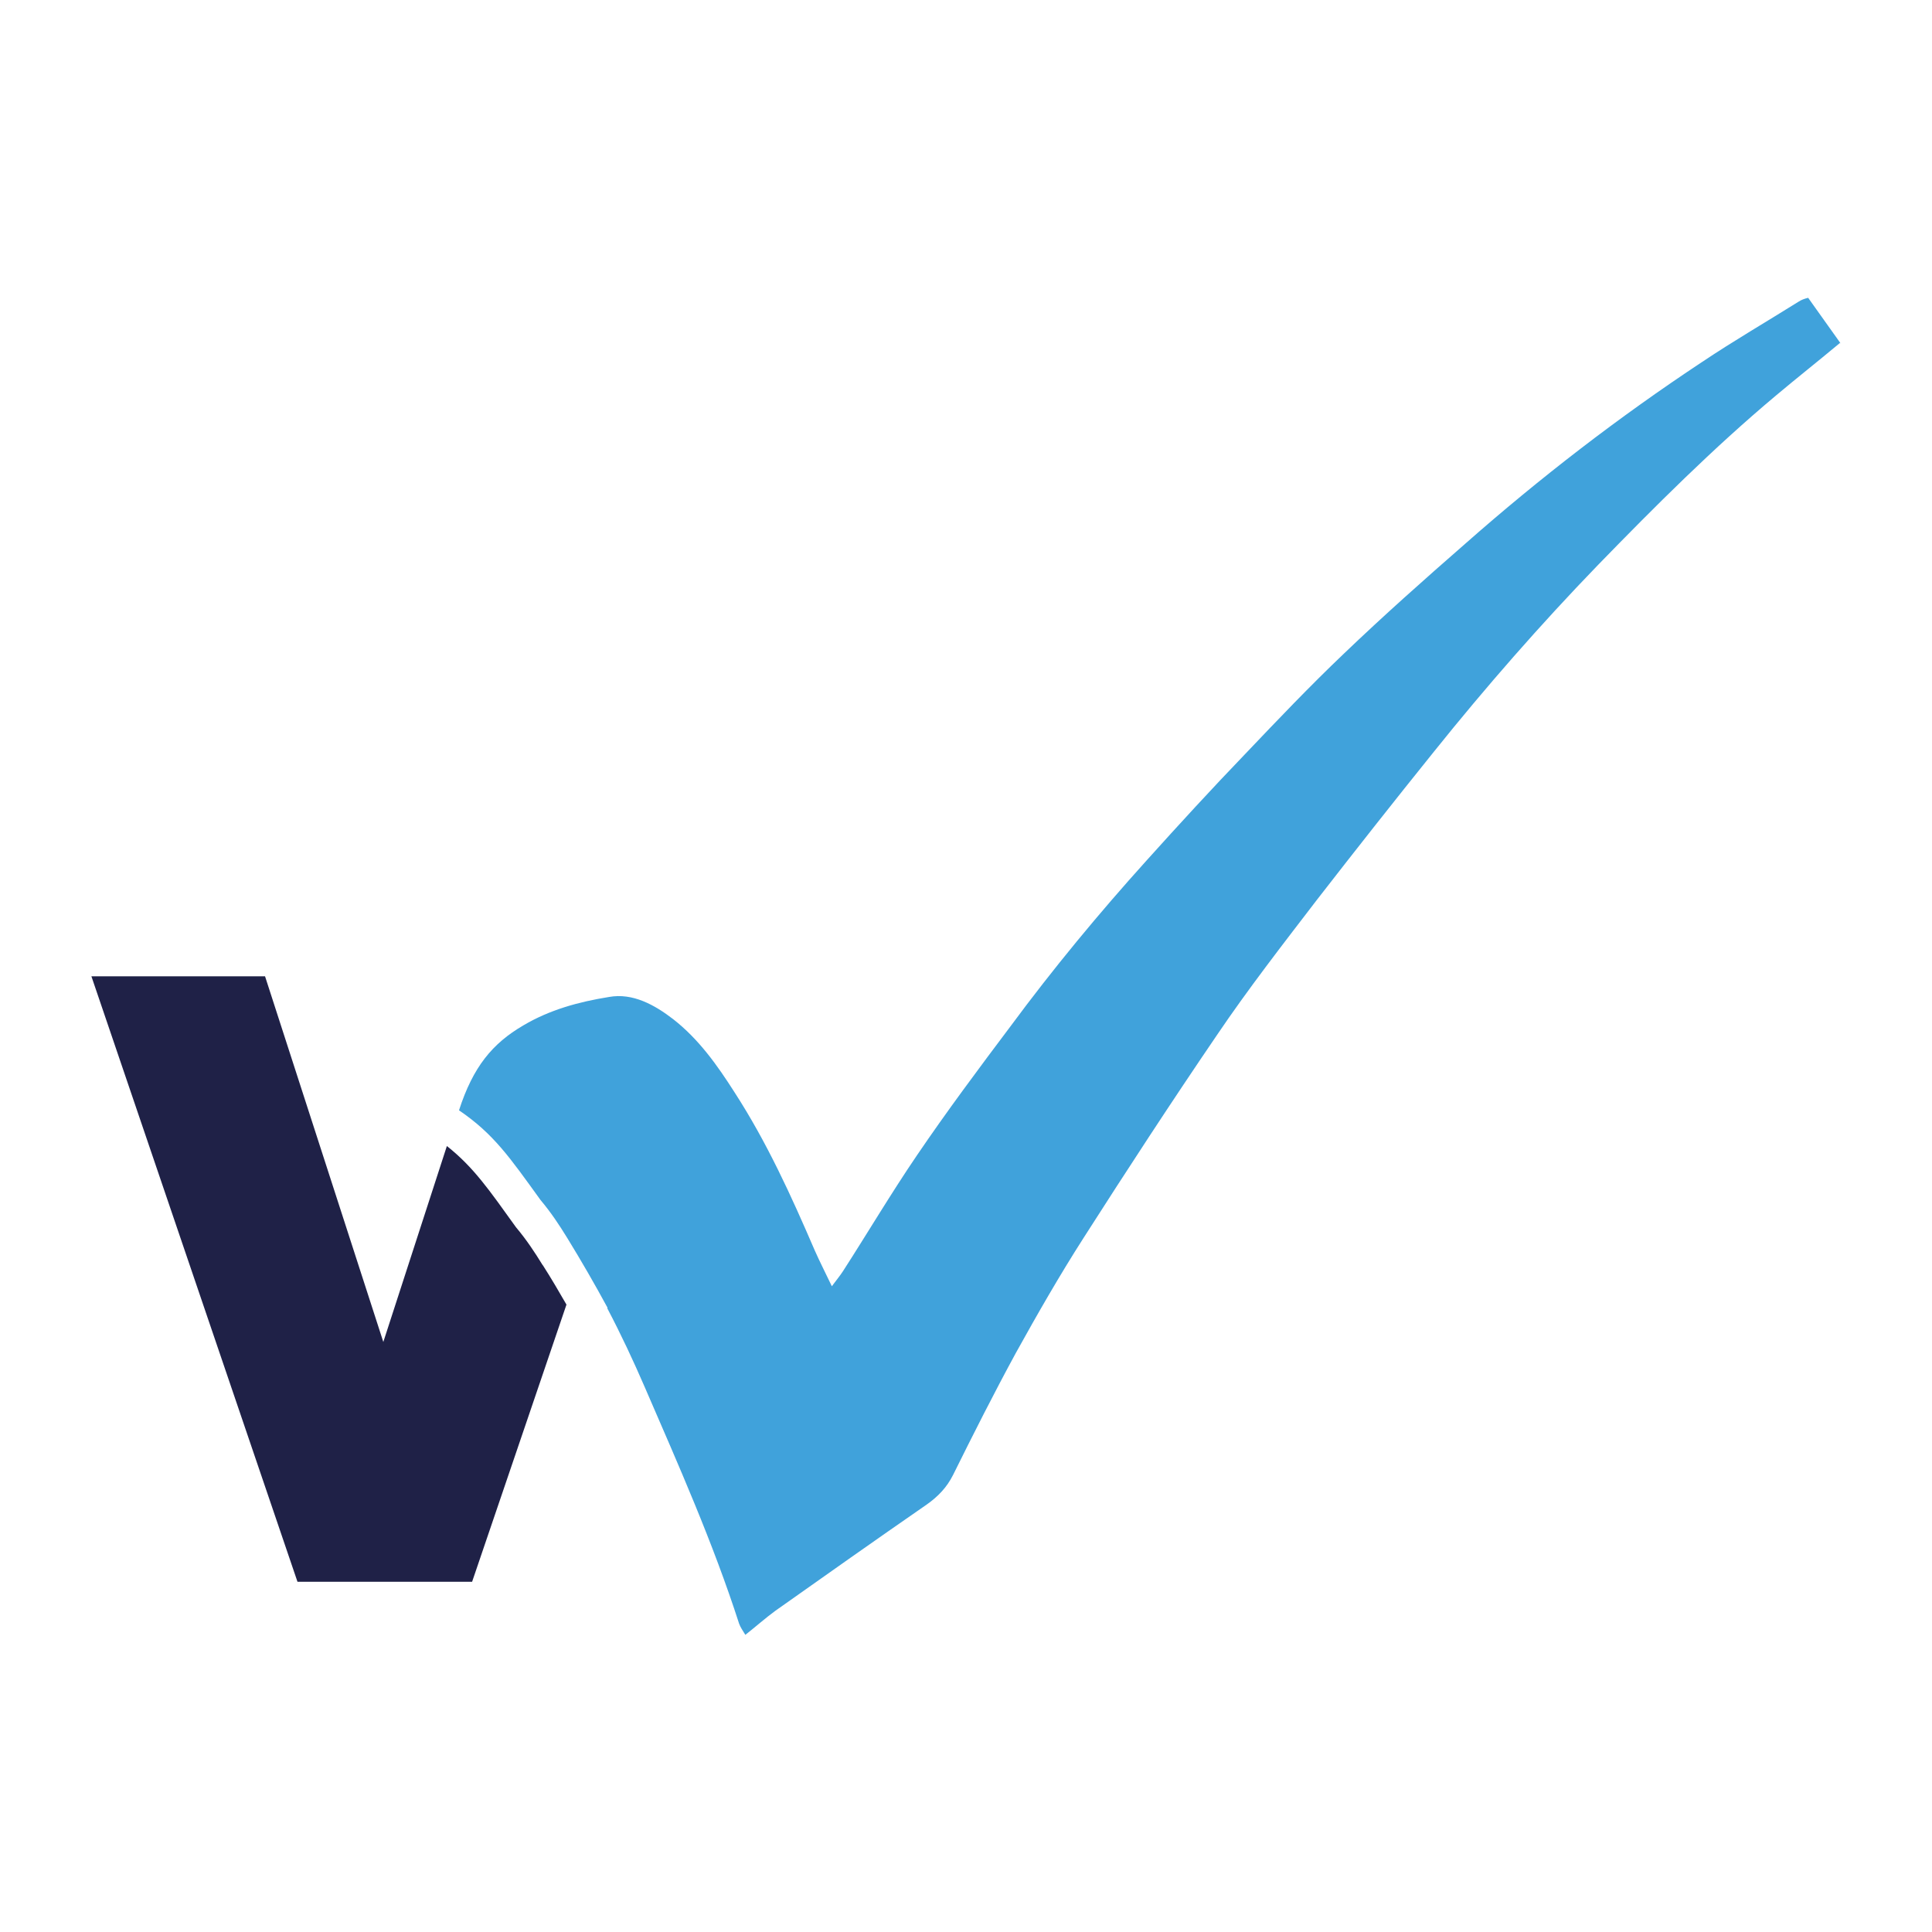
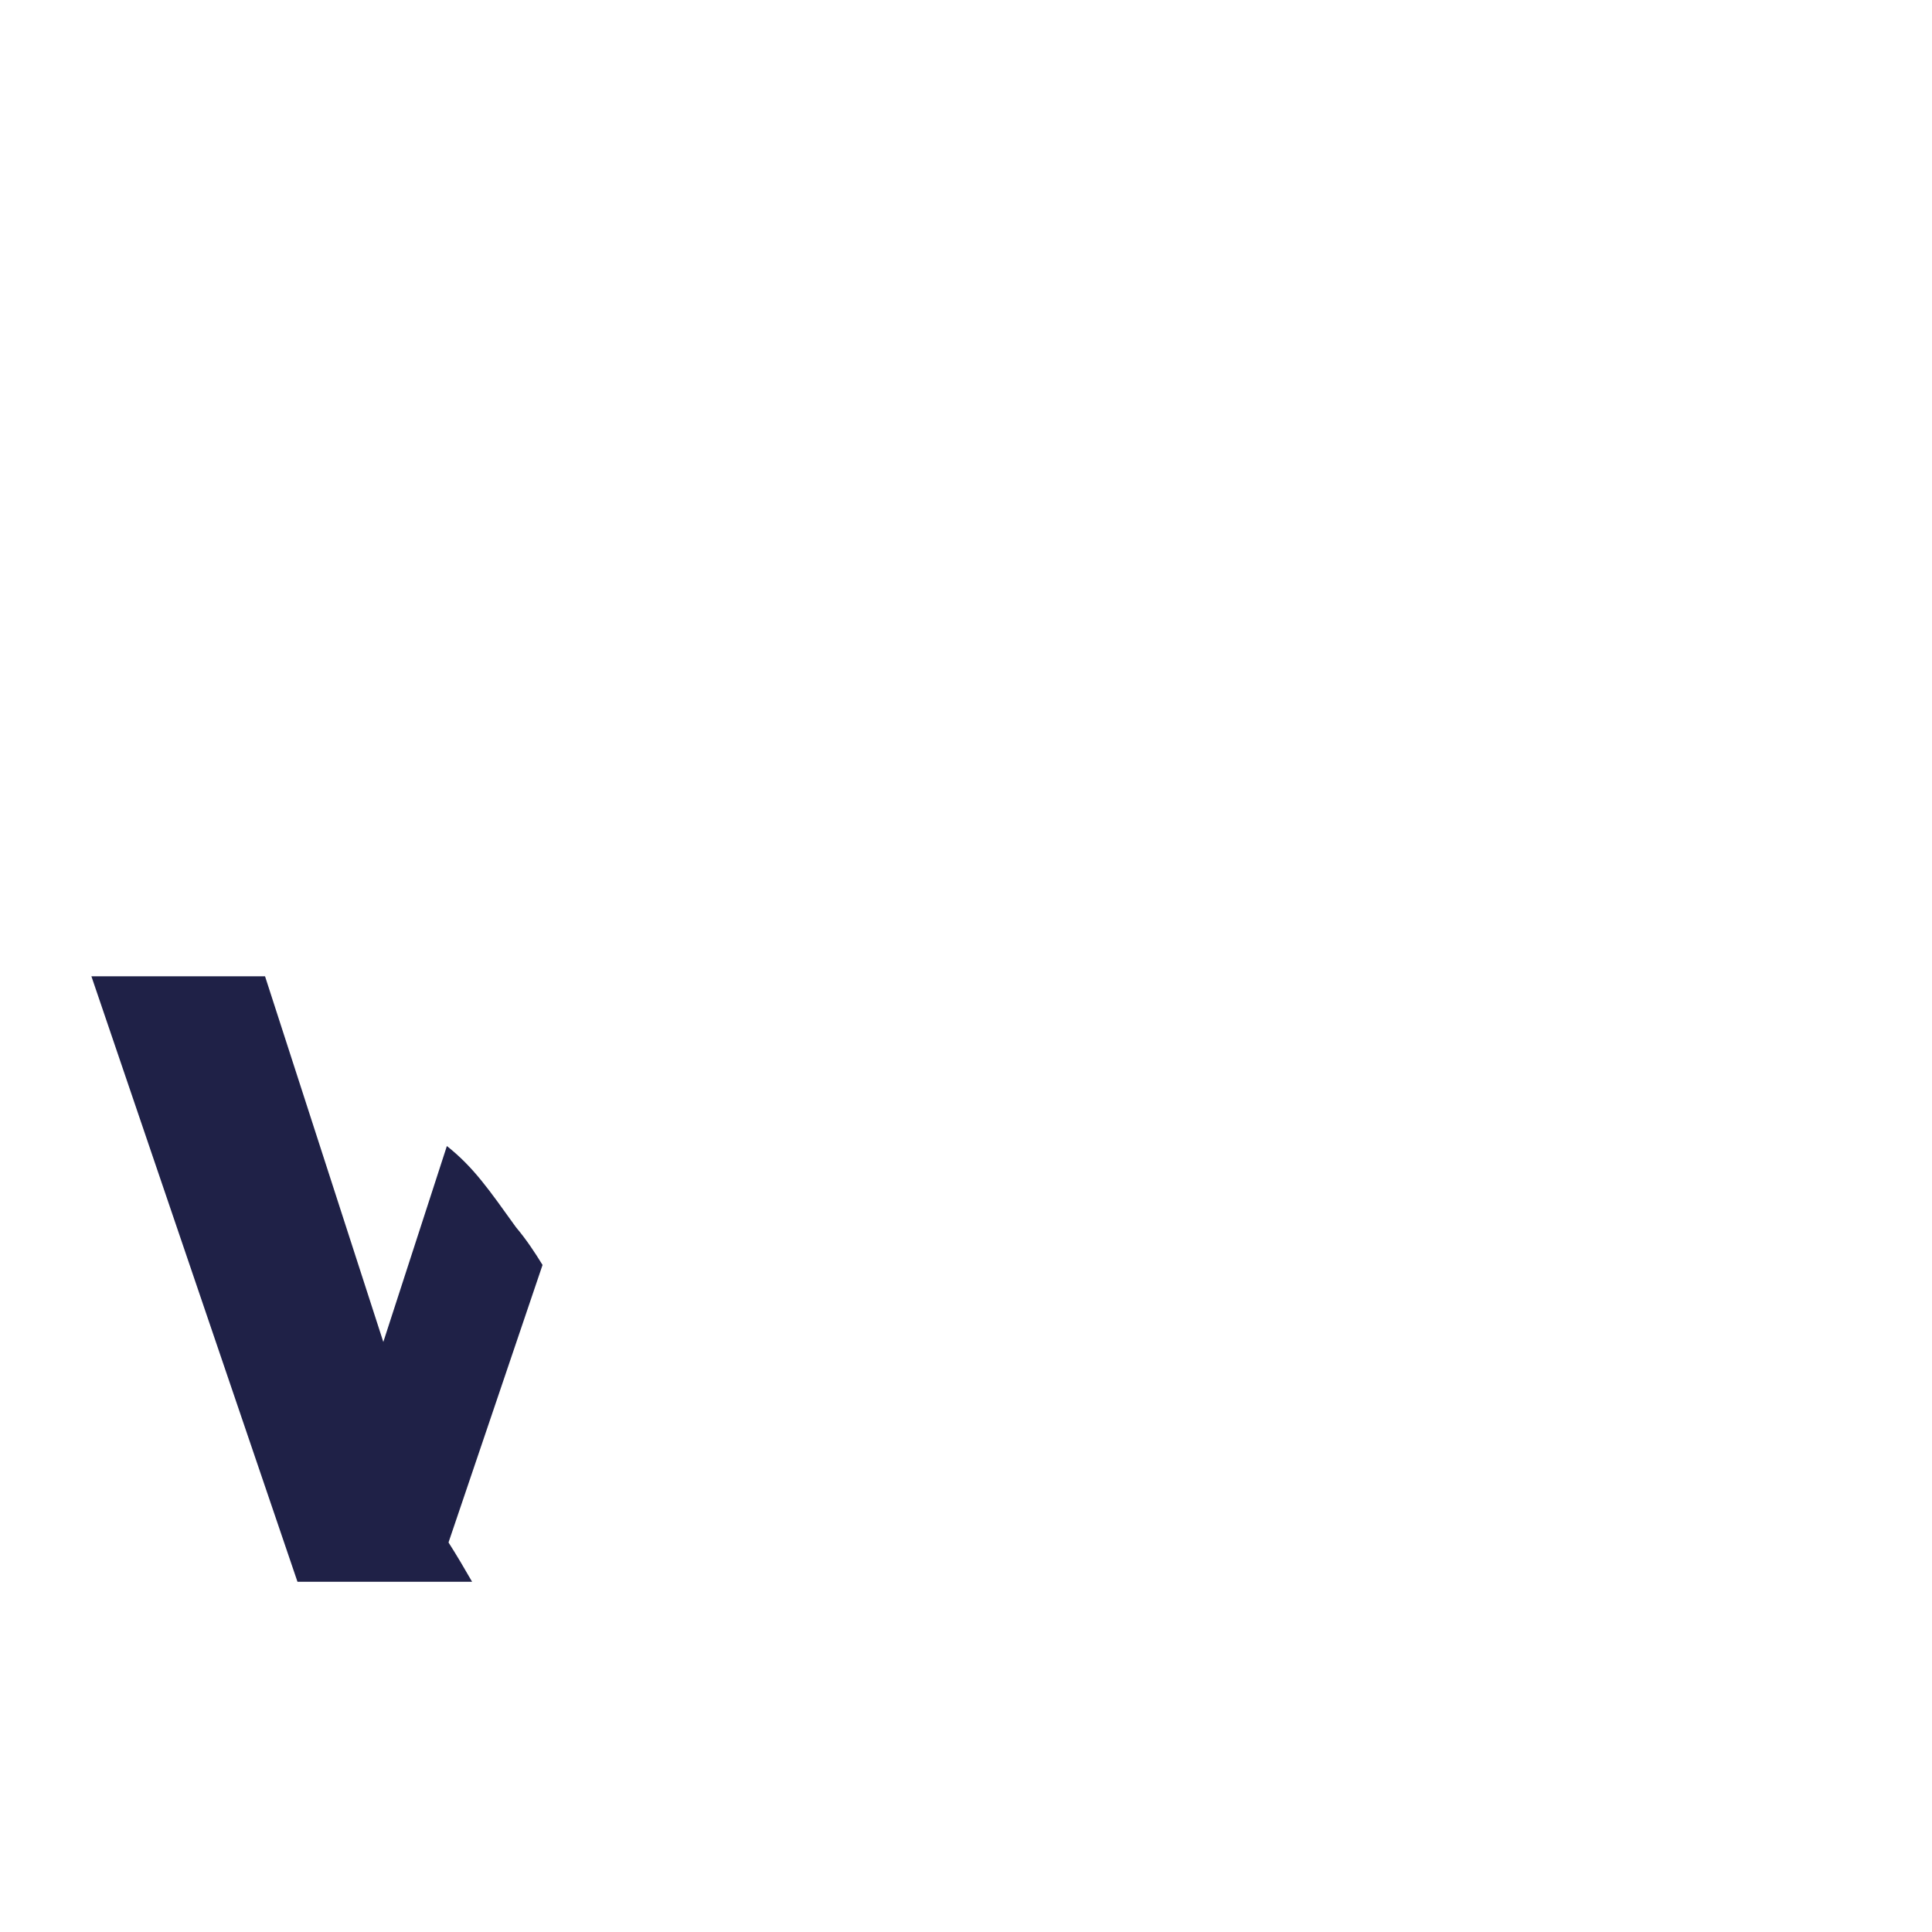
<svg xmlns="http://www.w3.org/2000/svg" id="Layer_2" viewBox="0 0 58.97 58.97">
  <defs>
    <style>.cls-1{fill:#fff;}.cls-2{fill:#1f2147;}.cls-3{fill:#40a2db;}</style>
  </defs>
  <g id="Layer_2-2">
    <rect class="cls-1" width="58.97" height="58.97" />
    <g id="Delete_When_Done">
-       <path class="cls-2" d="M16.56,38.61c-.24-.39-.49-.77-.81-1.15h0c-.82-1.14-1.29-1.83-2.11-2.48l-1.94,5.98-3.61-11.16H2.79l6.29,18.48h5.33l2.88-8.46c-.23-.4-.47-.81-.72-1.2h0Z" />
-       <path class="cls-3" d="M56.17,10.46c-.67,.56-1.33,1.08-1.96,1.61-1.92,1.61-3.69,3.38-5.43,5.17-1.76,1.82-3.43,3.73-5.01,5.7-1.2,1.49-2.39,3-3.57,4.52-1.05,1.37-2.1,2.72-3.06,4.14-1.39,2.04-2.74,4.11-4.07,6.19-.73,1.14-1.4,2.31-2.06,3.5-.67,1.23-1.3,2.48-1.92,3.73-.19,.38-.46,.66-.8,.9-1.56,1.08-3.09,2.16-4.63,3.25-.3,.22-.58,.47-.91,.73-.08-.13-.15-.23-.19-.34h0c-.8-2.48-1.85-4.84-2.88-7.22-.35-.81-.73-1.62-1.14-2.4v-.03c-.39-.72-.8-1.43-1.23-2.13-.24-.39-.49-.77-.81-1.15h0c-.94-1.3-1.43-2.02-2.49-2.74,.43-1.33,1.02-2.04,1.96-2.59,.81-.48,1.69-.72,2.62-.87,.72-.13,1.39,.24,1.96,.68,.78,.61,1.34,1.4,1.87,2.23,.99,1.53,1.73,3.16,2.45,4.83,.15,.34,.32,.67,.52,1.09,.14-.19,.25-.32,.34-.46,.76-1.18,1.47-2.38,2.26-3.54,.91-1.34,1.88-2.64,2.85-3.93,1.3-1.76,2.69-3.44,4.16-5.07,.99-1.1,1.99-2.19,3.01-3.25,.99-1.04,1.97-2.07,3.01-3.06,1.2-1.15,2.45-2.26,3.71-3.36,2.28-2.01,4.68-3.86,7.22-5.54,.97-.65,1.97-1.23,2.96-1.85,.08-.05,.16-.08,.28-.11,.33,.47,.66,.92,.99,1.39h-.01Z" />
+       <path class="cls-2" d="M16.56,38.61c-.24-.39-.49-.77-.81-1.15h0c-.82-1.14-1.29-1.83-2.11-2.48l-1.94,5.98-3.61-11.16H2.79l6.29,18.48h5.33c-.23-.4-.47-.81-.72-1.2h0Z" />
    </g>
  </g>
</svg>